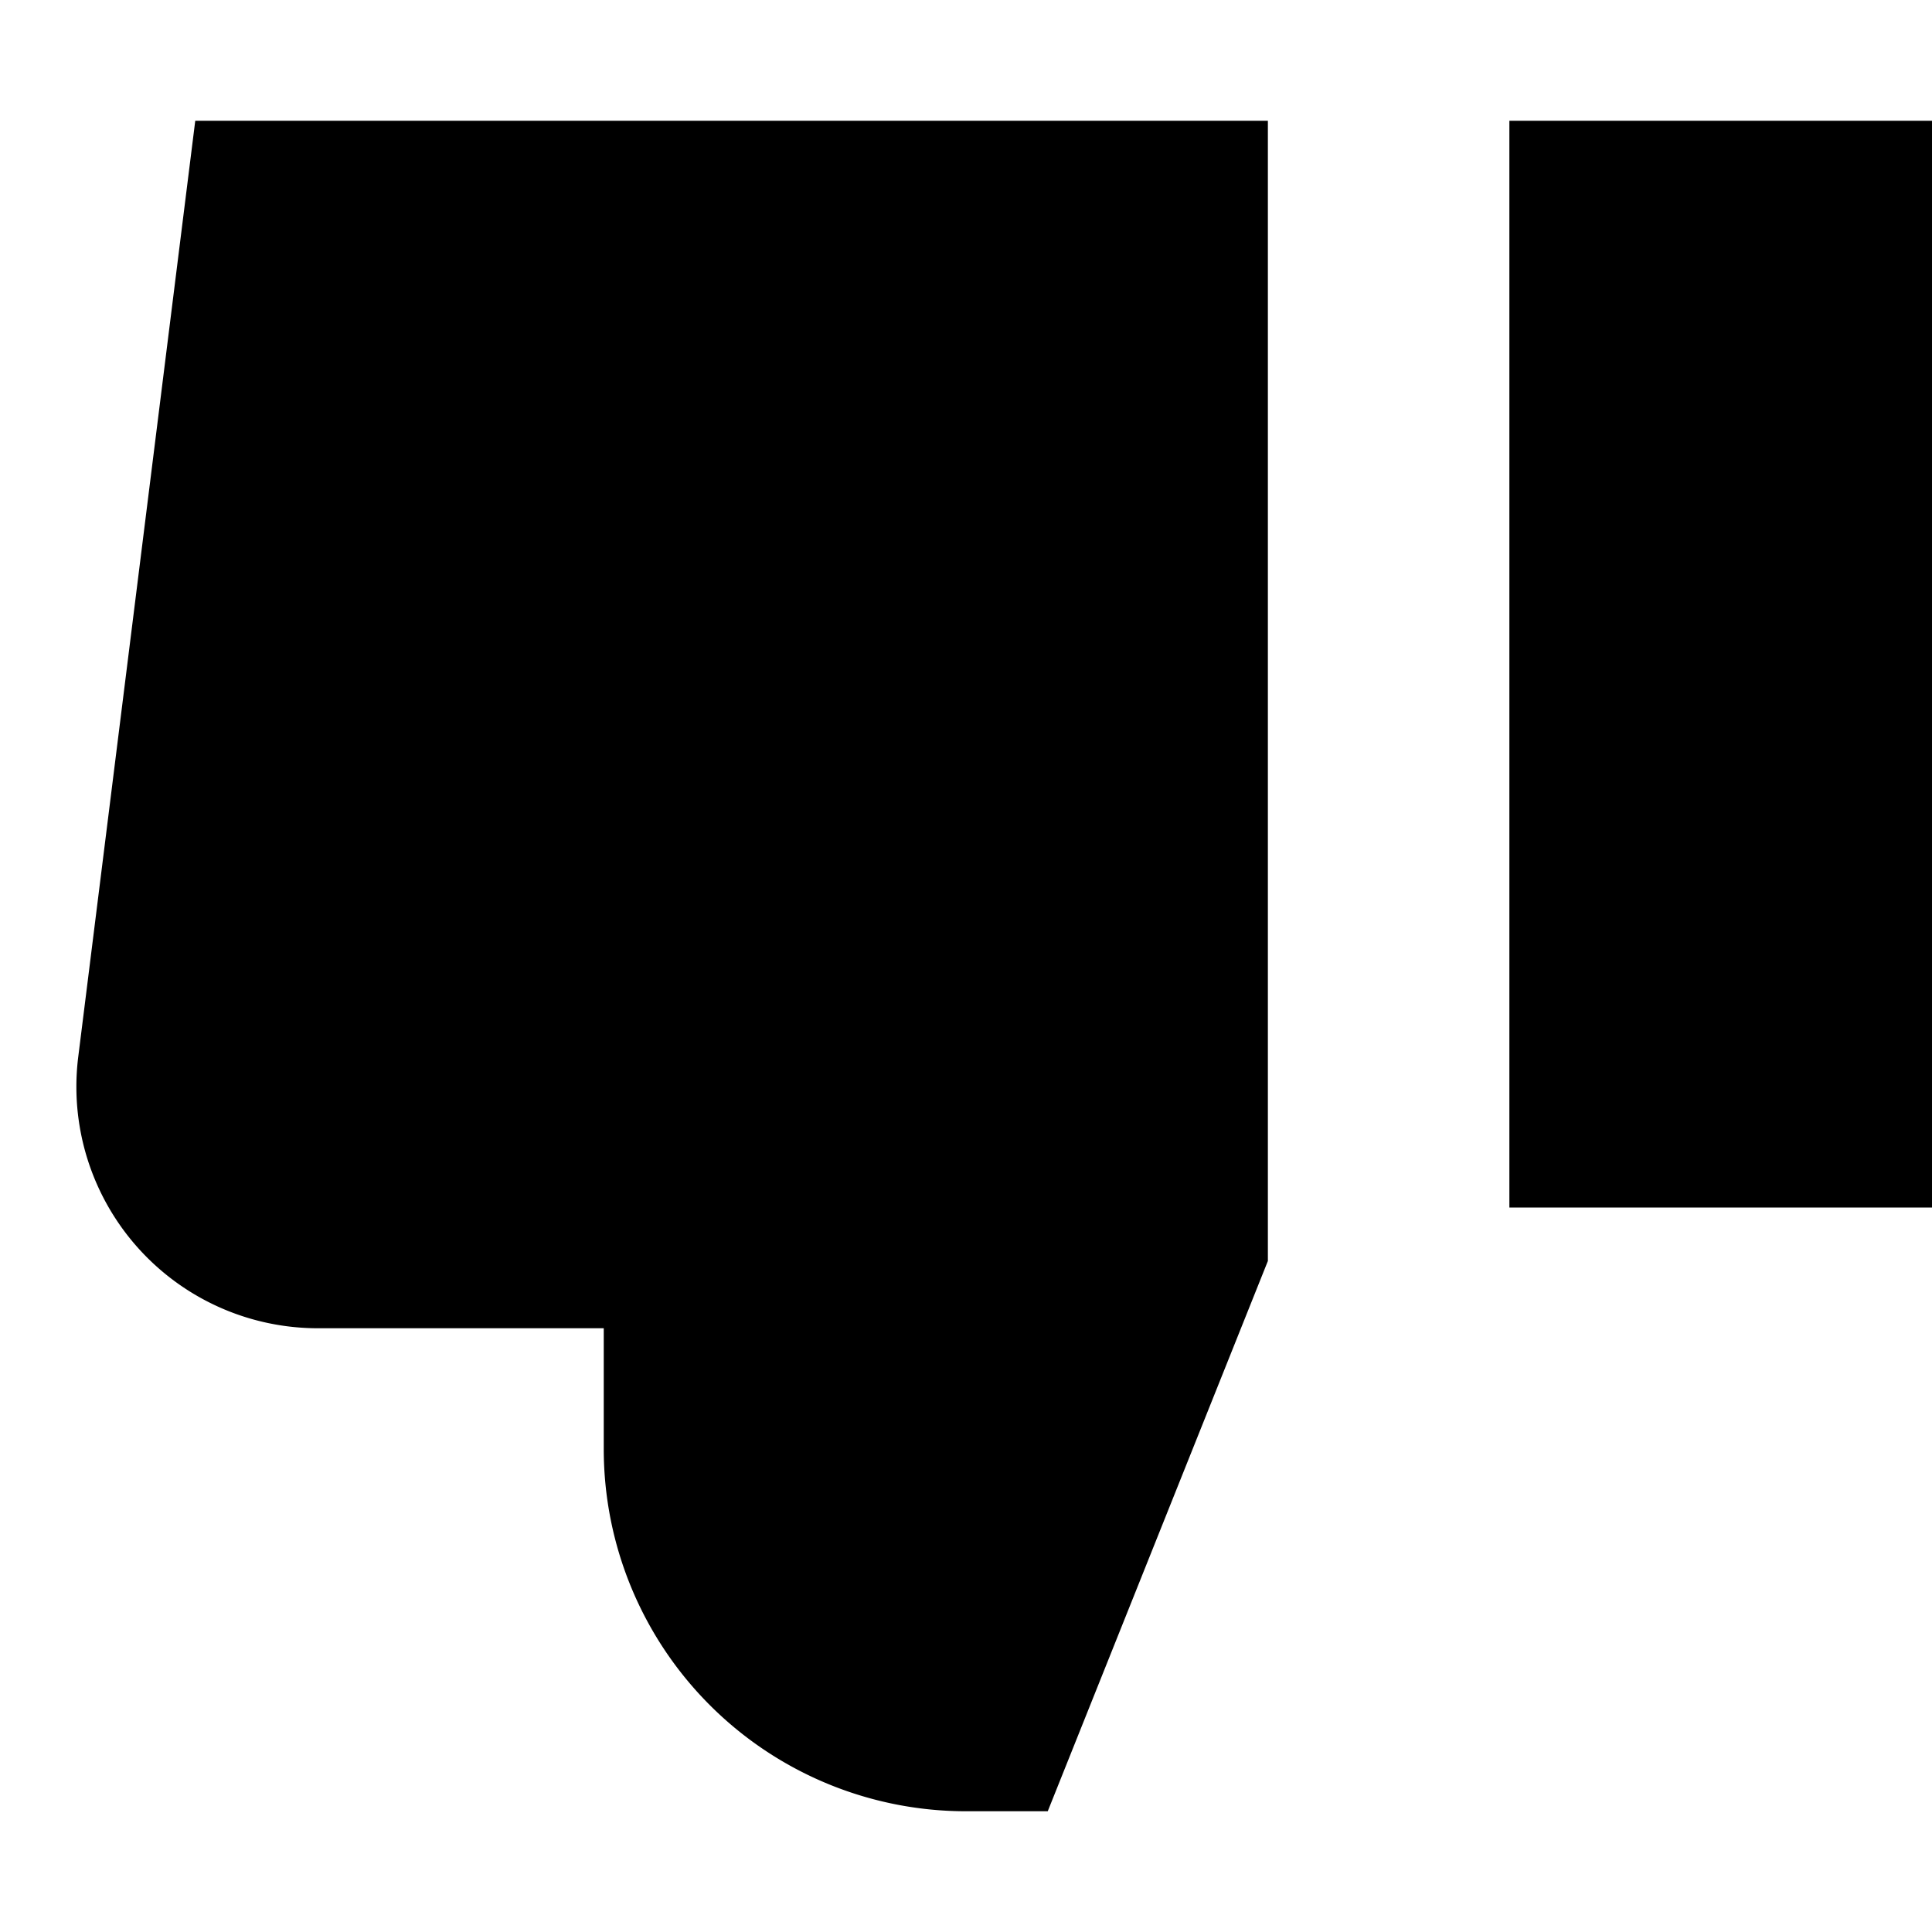
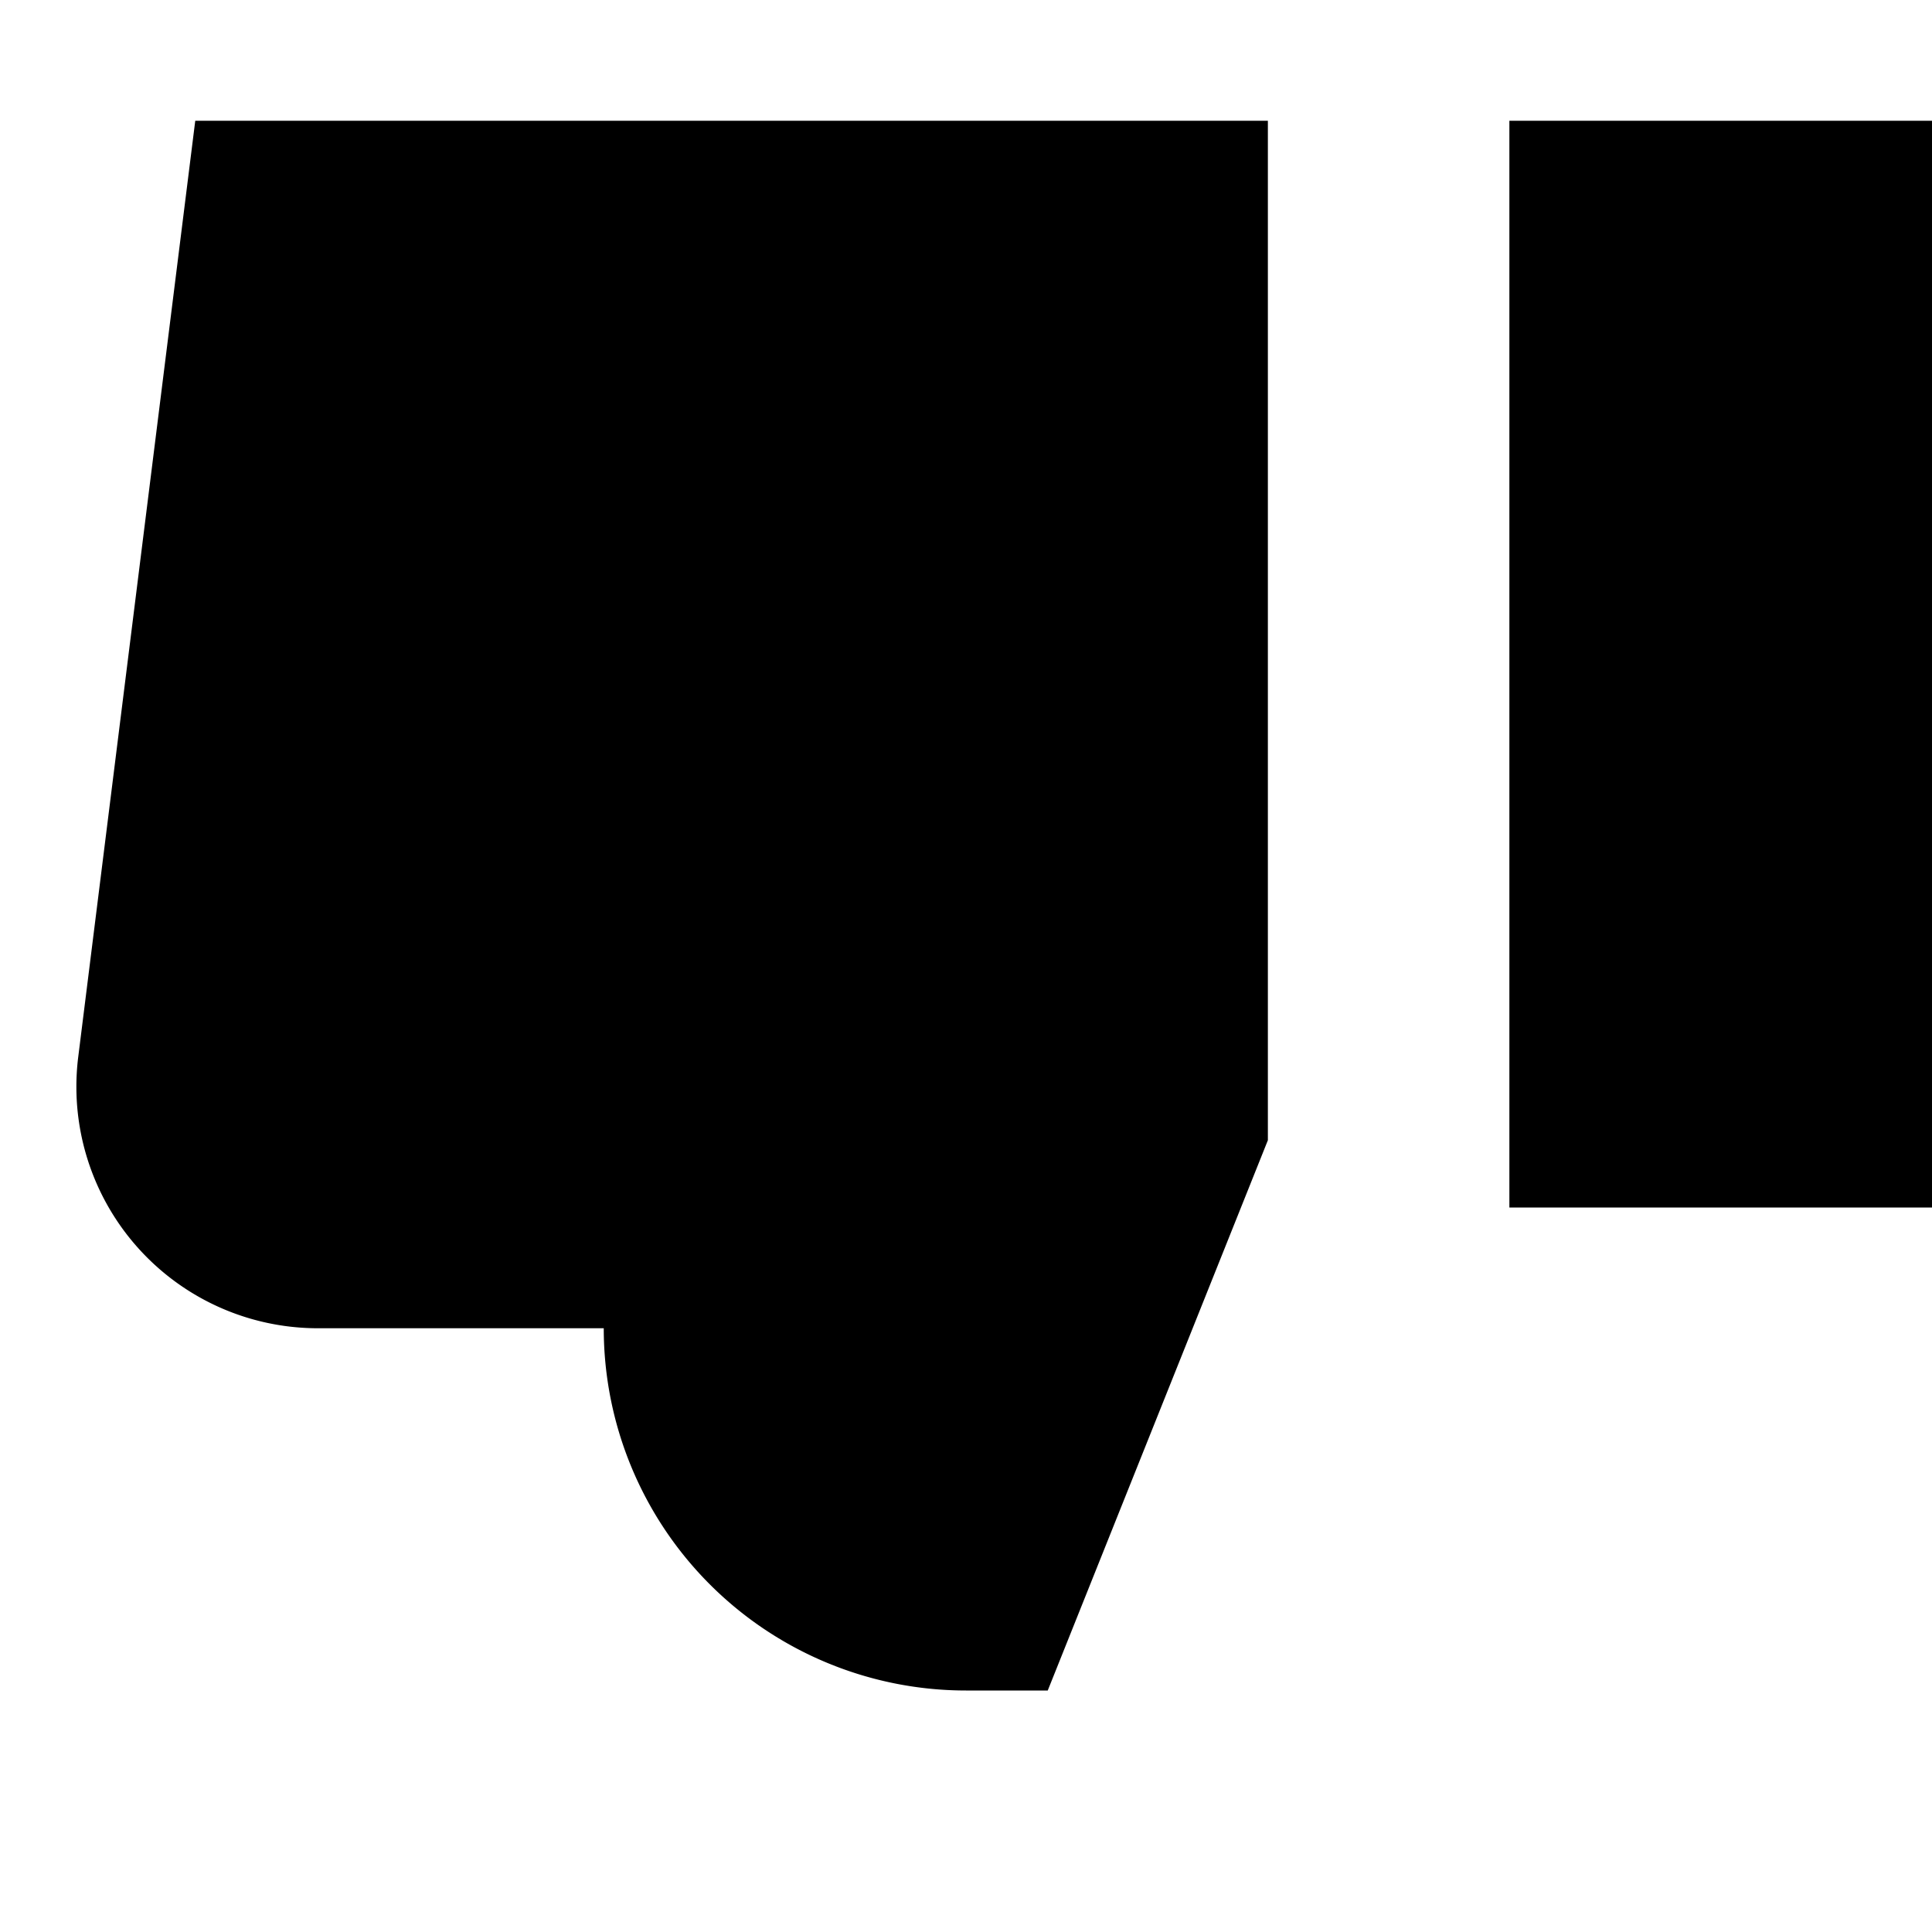
<svg xmlns="http://www.w3.org/2000/svg" width="16" height="16" fill="currentColor" viewBox="0 0 16 16">
-   <path d="M12.5 10H16V1h-3.5v9Zm-2-9H1.617L.648 8.752A2 2 0 0 0 2.633 11H5v1a3 3 0 0 0 3 3h.677l1.823-4.557V1Z" />
+   <path d="M12.5 10H16V1h-3.5v9Zm-2-9H1.617L.648 8.752A2 2 0 0 0 2.633 11H5a3 3 0 0 0 3 3h.677l1.823-4.557V1Z" />
</svg>